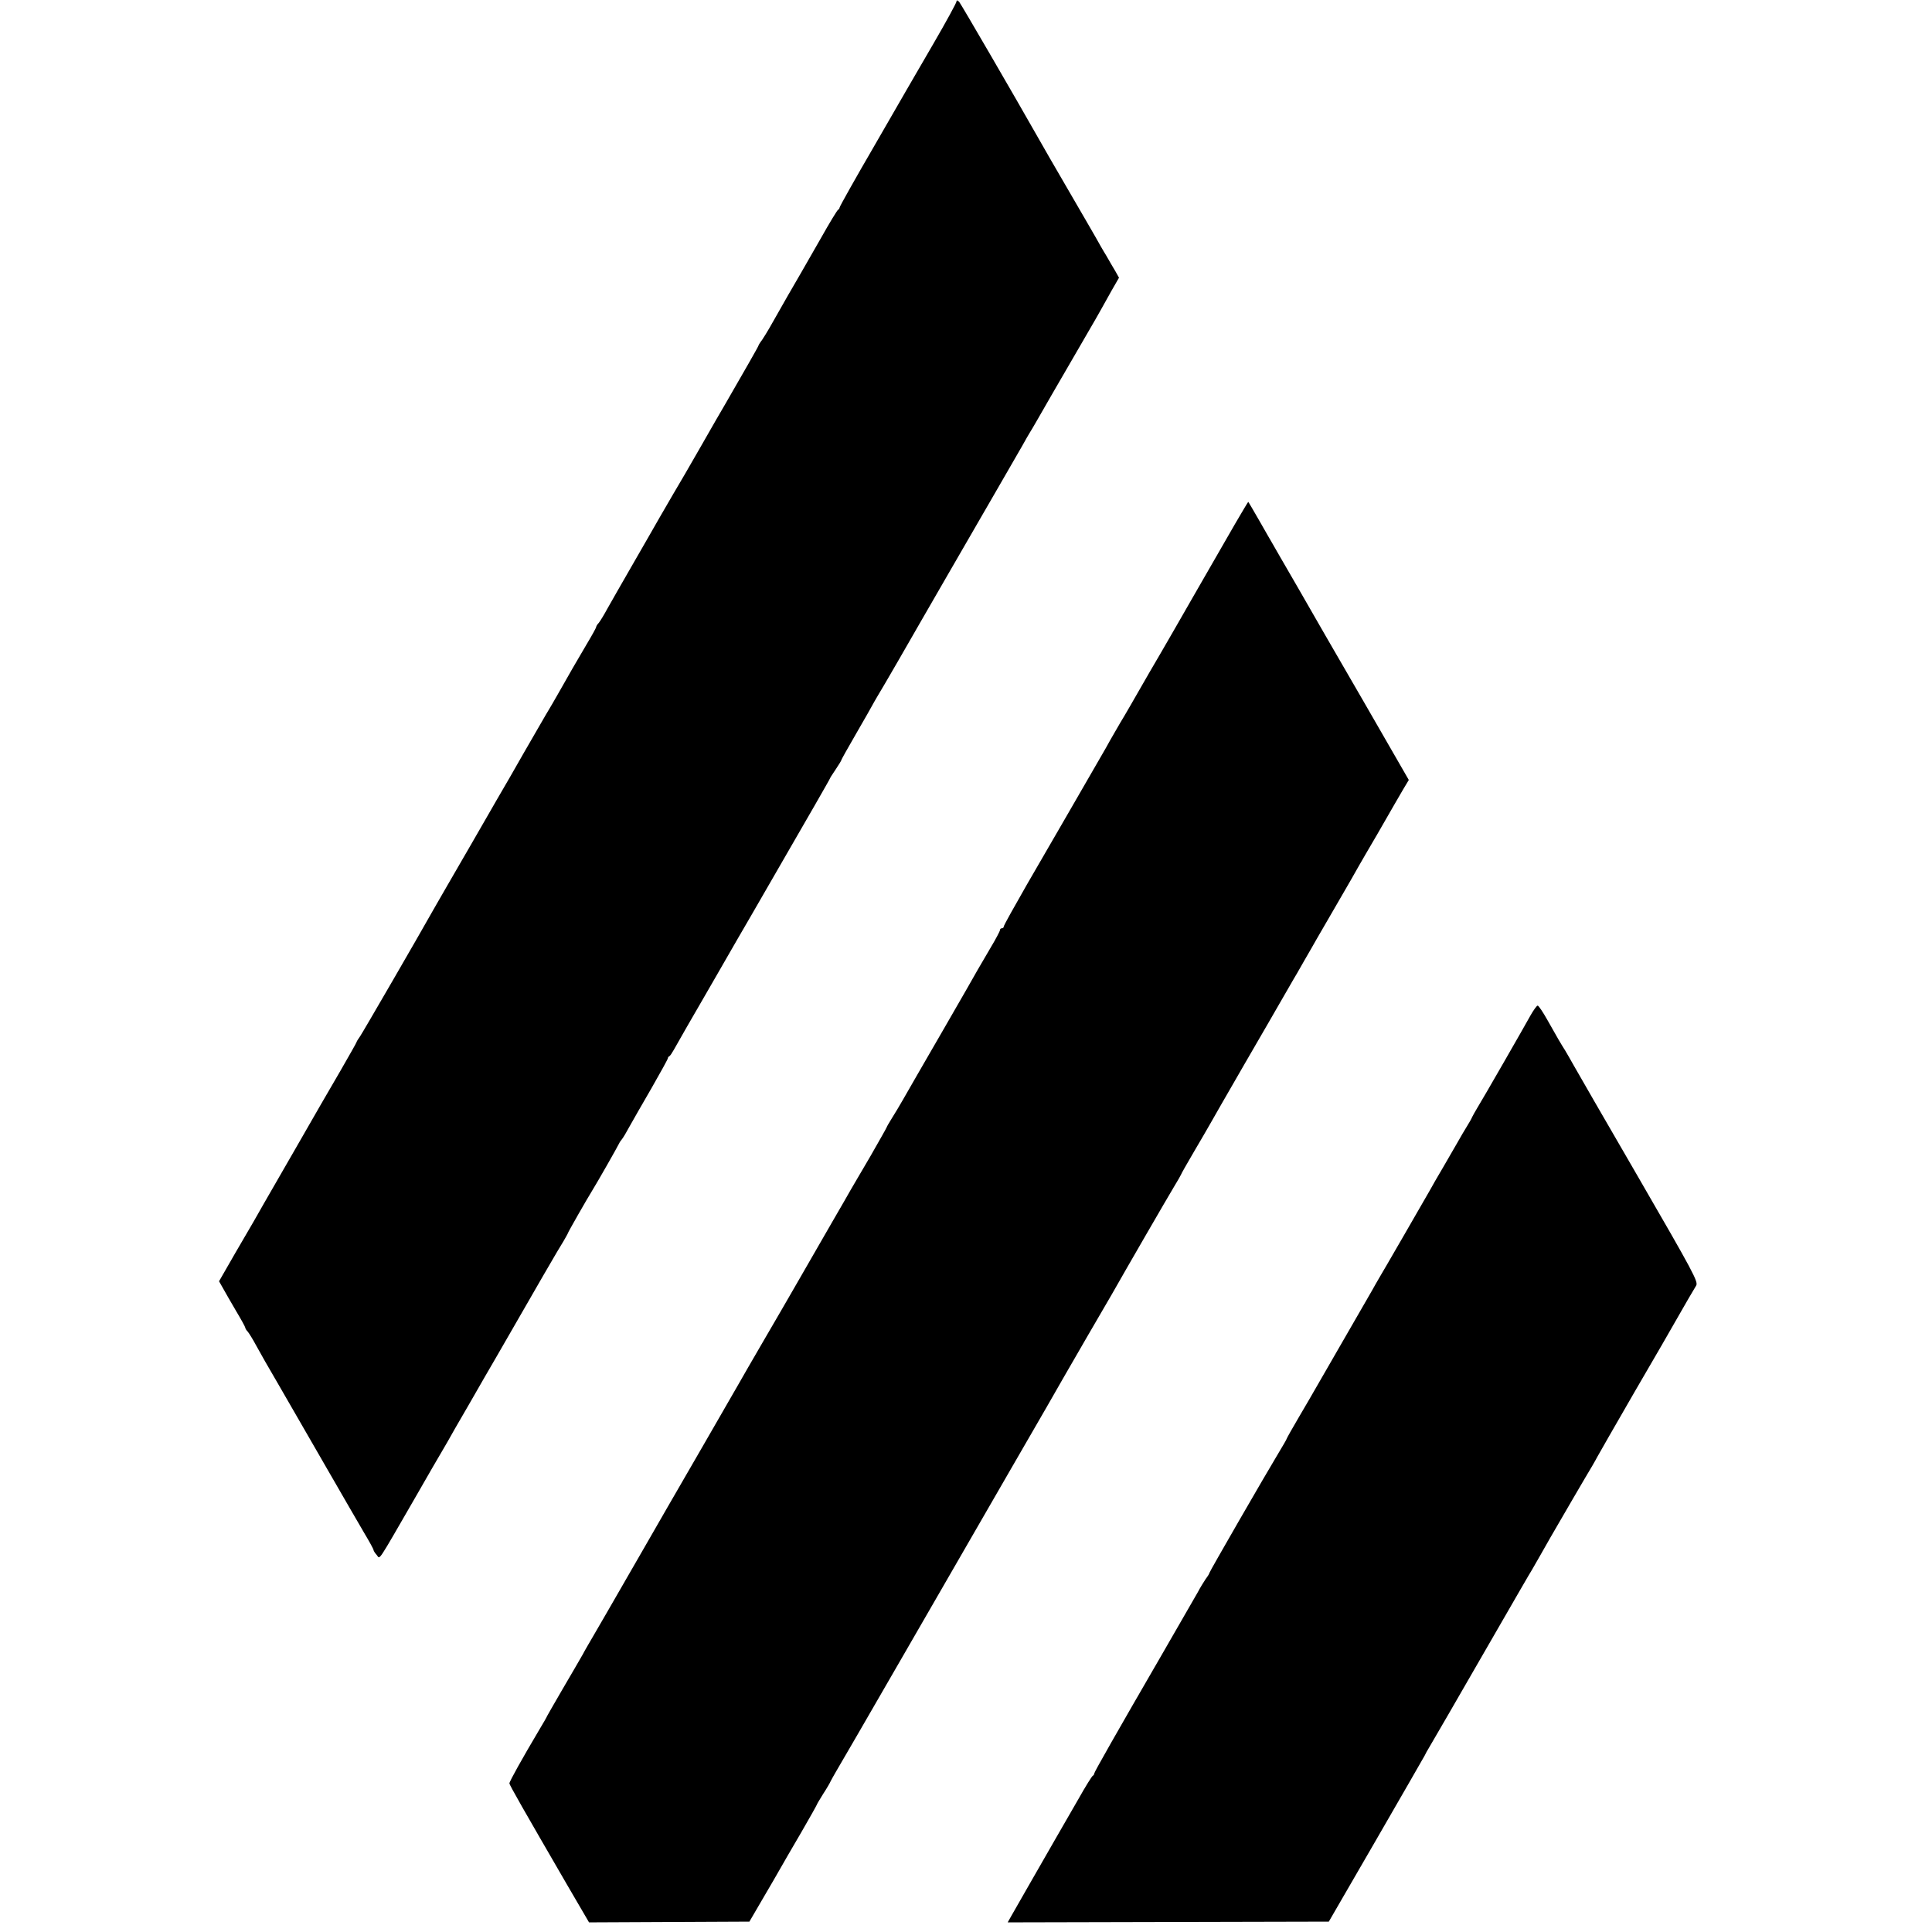
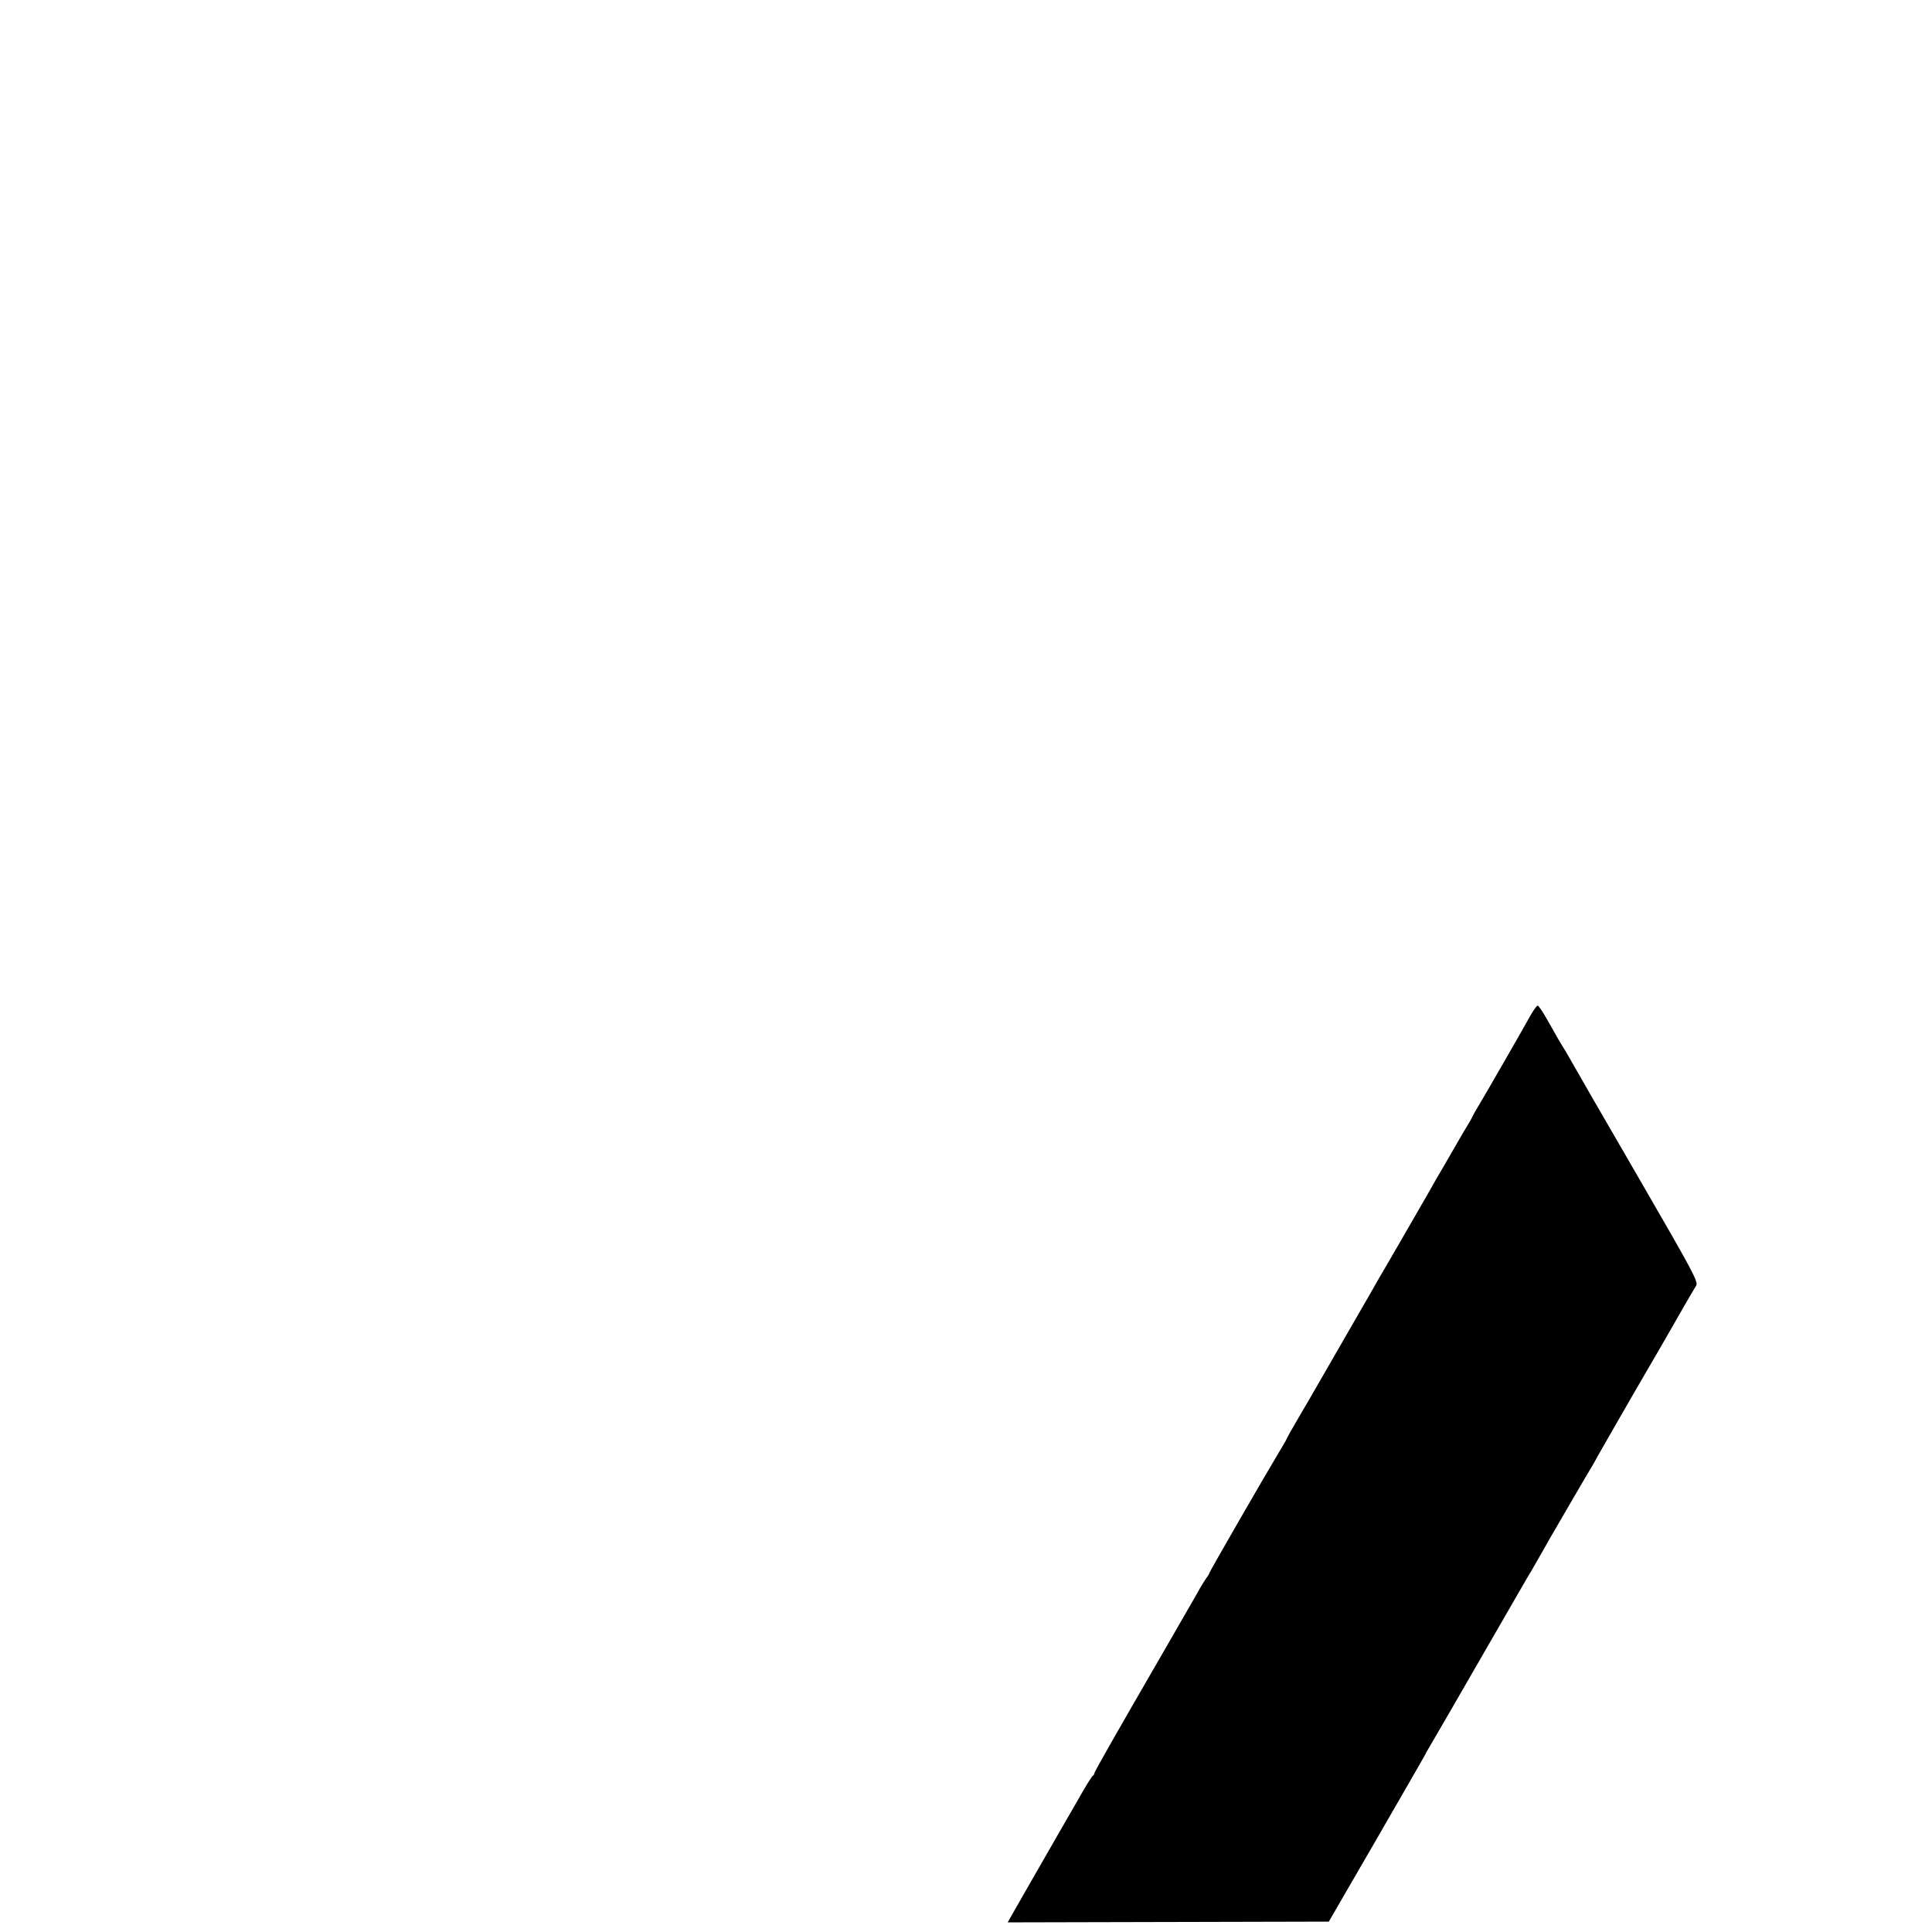
<svg xmlns="http://www.w3.org/2000/svg" version="1.0" width="1024pt" height="1024pt" viewBox="0 0 1024 1024" preserveAspectRatio="xMidYMid meet">
  <g transform="translate(0,1024) scale(0.1,-0.1)" fill="#000000" stroke="none">
-     <path d="M5070 10233 c0 -7 -55 -108 -123 -225 -68 -117 -208 -358 -310 -536 -103 -177 -187 -327 -187 -332 0 -4 -4 -10 -8 -12 -4 -1 -46 -70 -92 -152 -47 -82 -95 -165 -106 -185 -28 -47 -96 -166 -165 -288 -12 -21 -30 -50 -40 -65 -11 -14 -19 -28 -19 -30 0 -4 -74 -133 -175 -308 -18 -30 -76 -131 -129 -224 -53 -93 -121 -210 -151 -260 -29 -50 -62 -107 -73 -126 -11 -19 -70 -123 -132 -230 -62 -107 -126 -220 -143 -250 -16 -30 -36 -62 -43 -71 -8 -8 -14 -18 -14 -22 0 -4 -22 -44 -49 -89 -64 -108 -91 -156 -146 -253 -25 -44 -50 -87 -55 -95 -5 -8 -24 -40 -41 -70 -49 -85 -139 -240 -165 -287 -14 -23 -106 -183 -205 -355 -100 -172 -190 -329 -201 -348 -83 -148 -374 -650 -389 -672 -11 -15 -19 -29 -19 -31 0 -3 -39 -71 -86 -153 -48 -82 -94 -162 -104 -179 -9 -16 -70 -122 -135 -235 -65 -113 -140 -243 -167 -290 -26 -47 -53 -92 -57 -100 -5 -8 -48 -82 -95 -163 l-85 -148 21 -37 c11 -20 42 -74 69 -120 27 -45 49 -85 49 -89 0 -4 6 -14 14 -22 7 -9 27 -41 43 -71 16 -30 70 -125 120 -210 49 -85 161 -279 248 -430 87 -151 180 -312 206 -356 27 -45 49 -85 49 -90 0 -4 8 -16 17 -26 19 -21 -5 -57 211 317 63 110 123 214 133 230 10 17 24 41 32 55 7 14 58 102 112 195 54 94 121 211 150 260 205 357 331 575 352 607 12 21 23 40 23 42 0 4 101 181 129 226 24 38 136 235 140 245 2 5 9 17 16 25 7 8 26 40 42 70 17 30 69 122 117 204 47 82 86 153 86 157 0 4 3 9 8 11 4 2 14 17 23 33 9 17 100 176 204 355 103 179 195 339 205 355 20 35 212 367 334 579 47 82 86 150 86 152 0 2 14 23 30 47 17 25 30 47 30 50 0 2 35 65 78 139 43 74 81 141 85 149 4 8 17 30 28 49 12 19 63 107 114 195 50 88 170 295 265 460 95 165 214 370 263 455 49 85 105 182 124 215 18 33 38 67 43 75 6 8 56 96 113 195 57 99 137 237 178 307 41 70 81 140 89 155 9 16 32 58 53 95 l38 66 -19 34 c-11 18 -33 56 -49 84 -17 27 -41 70 -55 95 -14 24 -81 141 -150 259 -69 118 -136 235 -150 260 -128 226 -414 718 -424 730 -9 9 -14 10 -14 3z" />
-     <path d="M6543 7458 c-192 -333 -292 -508 -315 -548 -14 -25 -49 -85 -78 -135 -29 -49 -80 -137 -113 -195 -33 -58 -68 -118 -78 -135 -10 -16 -31 -52 -47 -80 -16 -27 -39 -68 -51 -90 -118 -205 -317 -549 -418 -723 -67 -117 -123 -217 -123 -223 0 -5 -4 -9 -10 -9 -5 0 -10 -4 -10 -10 0 -5 -22 -47 -49 -92 -27 -46 -58 -99 -69 -118 -10 -19 -88 -154 -172 -300 -156 -270 -162 -280 -222 -385 -19 -33 -46 -79 -61 -102 -15 -24 -27 -45 -27 -47 0 -2 -39 -71 -86 -153 -48 -81 -95 -163 -106 -181 -10 -18 -53 -93 -95 -165 -42 -73 -119 -206 -171 -297 -52 -91 -141 -244 -197 -340 -56 -96 -113 -195 -127 -220 -14 -25 -101 -175 -193 -335 -92 -159 -175 -303 -185 -320 -9 -16 -61 -106 -115 -200 -216 -375 -243 -422 -277 -480 -19 -33 -47 -80 -60 -105 -14 -25 -62 -107 -107 -184 -44 -76 -81 -140 -81 -141 0 -2 -21 -39 -47 -82 -83 -140 -153 -265 -153 -275 0 -9 74 -138 307 -540 l115 -197 425 2 425 2 70 120 c39 66 81 139 94 162 13 23 62 108 109 188 47 81 85 149 85 151 0 2 15 27 33 56 19 29 37 60 40 68 4 8 17 31 28 50 12 19 173 298 359 620 186 322 447 774 580 1005 134 231 253 438 265 460 13 22 71 123 130 225 59 102 117 201 128 220 74 131 297 516 329 569 21 34 38 65 38 66 0 2 29 54 65 115 36 61 76 130 89 153 30 53 69 121 185 322 76 130 159 275 256 443 6 9 31 53 56 97 26 44 55 96 66 115 11 19 62 107 113 195 51 88 102 176 112 195 11 19 54 94 96 165 41 72 83 144 92 160 10 17 31 53 47 81 l30 50 -239 415 c-132 227 -292 505 -356 617 -64 111 -122 210 -127 220 -6 9 -36 63 -69 120 -32 56 -59 102 -60 102 -1 0 -34 -55 -73 -122z" />
    <path d="M8112 4858 c-33 -60 -251 -440 -282 -490 -11 -18 -23 -40 -27 -48 -3 -8 -16 -31 -28 -50 -12 -19 -33 -55 -47 -80 -14 -25 -49 -85 -78 -135 -29 -49 -62 -106 -72 -125 -28 -49 -247 -429 -269 -465 -10 -16 -26 -46 -37 -65 -11 -19 -77 -134 -147 -255 -70 -121 -138 -239 -151 -262 -13 -23 -53 -92 -89 -153 -36 -61 -65 -113 -65 -115 0 -3 -20 -37 -44 -77 -66 -109 -366 -629 -366 -635 0 -3 -8 -17 -19 -31 -10 -15 -30 -47 -43 -72 -32 -56 -117 -204 -190 -330 -237 -409 -358 -622 -358 -629 0 -5 -4 -11 -8 -13 -4 -1 -39 -57 -76 -123 -38 -66 -92 -160 -121 -210 -62 -107 -210 -367 -236 -412 l-18 -32 851 2 851 2 249 430 c137 237 253 439 259 450 5 11 15 29 22 40 34 58 126 216 321 555 119 206 220 382 226 390 5 8 24 42 43 75 19 33 43 76 54 95 39 68 201 346 222 380 11 19 24 42 28 50 4 8 93 163 198 345 106 181 203 350 217 375 50 88 95 165 108 186 12 20 -13 67 -307 575 -177 305 -331 572 -343 594 -12 22 -32 56 -43 75 -27 43 -40 65 -95 163 -24 43 -47 77 -52 77 -5 0 -22 -24 -38 -52z" />
  </g>
</svg>